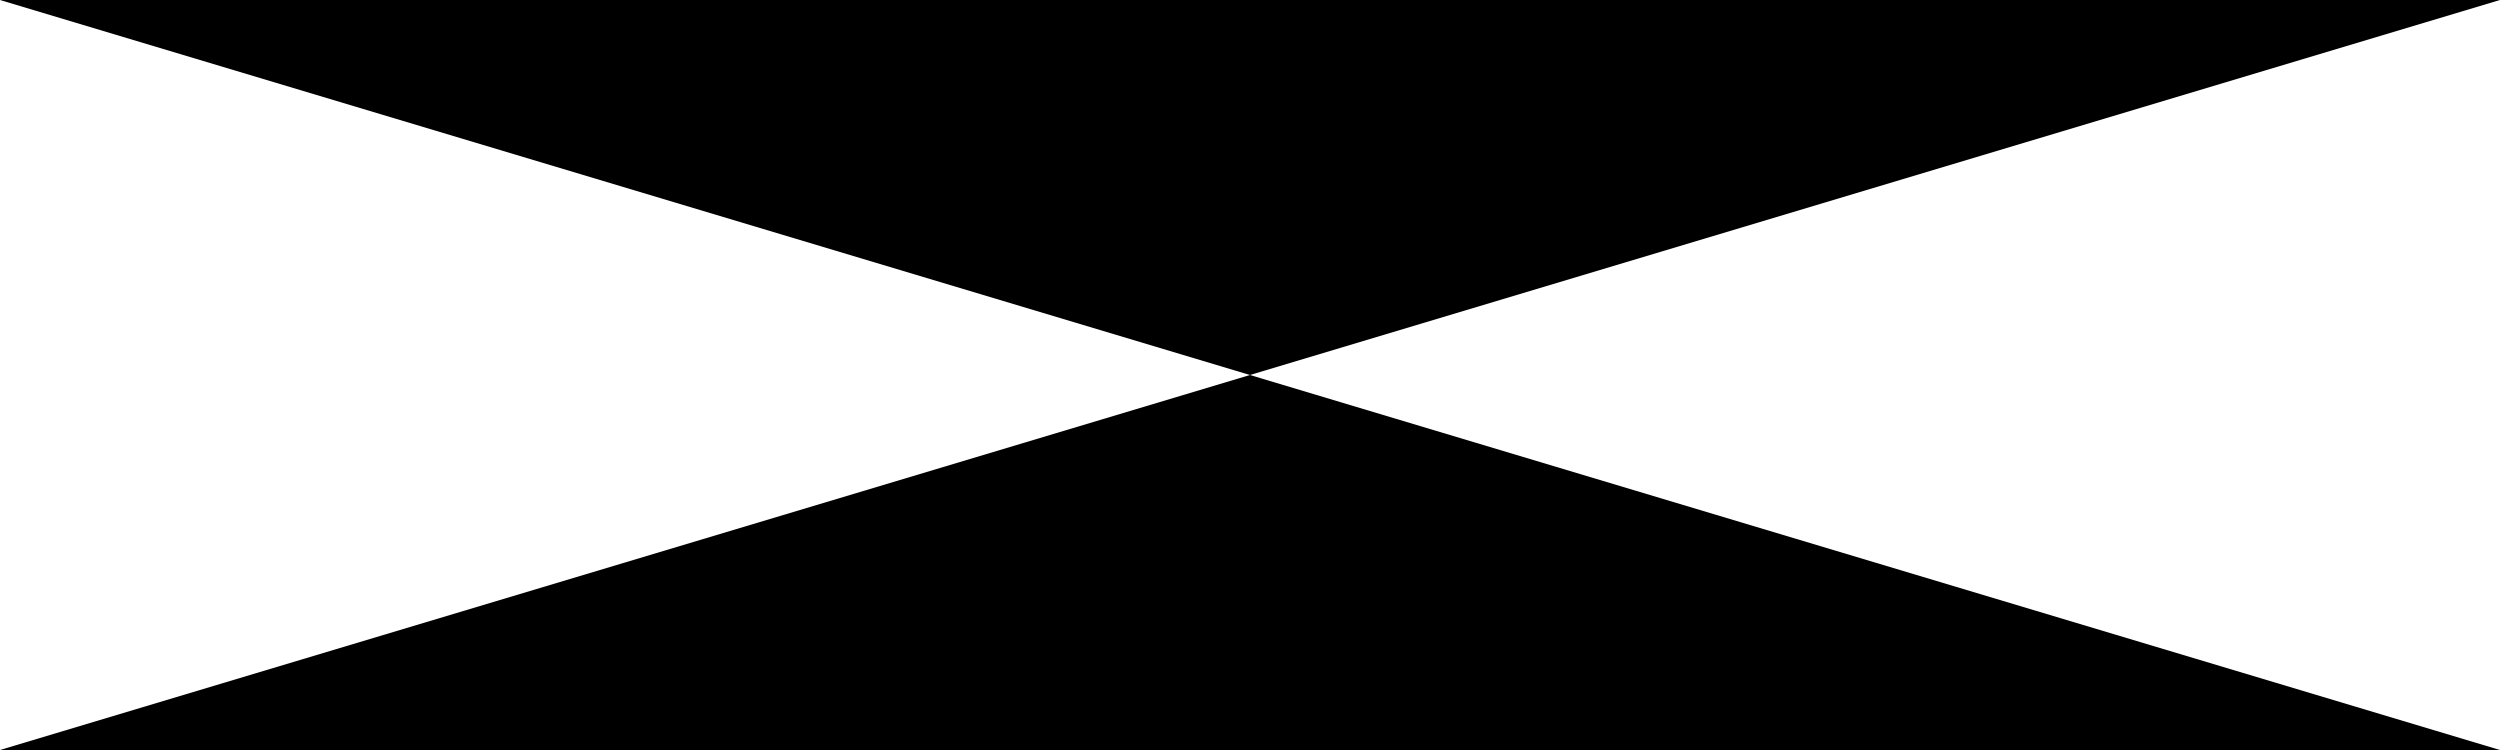
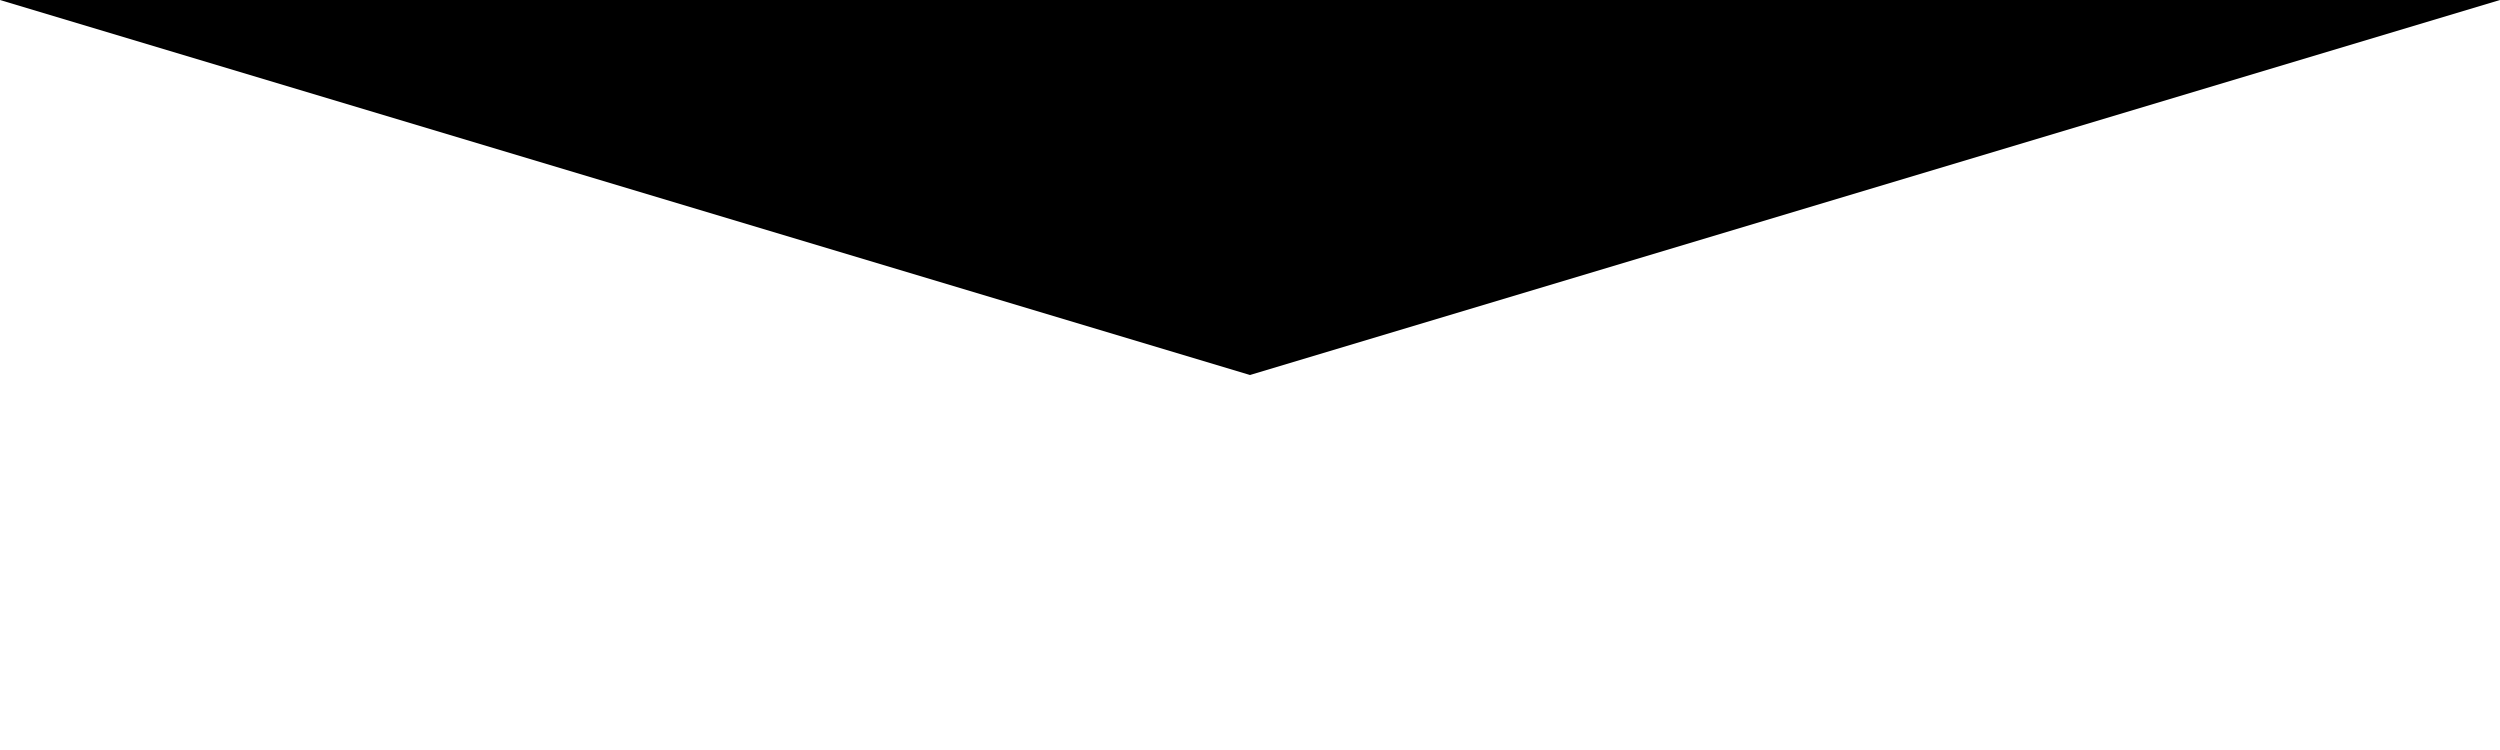
<svg xmlns="http://www.w3.org/2000/svg" version="1.1" id="Capa_1" x="0px" y="0px" viewBox="0 0 280 84" style="enable-background:new 0 0 280 84;" xml:space="preserve" width="280px" height="84px">
  <g>
    <g>
      <polygon points="0,0 280,0 140,42" fill="#000000" />
-       <polygon points="0,84 280,84 140,42" fill="#000000" />
    </g>
  </g>
</svg>